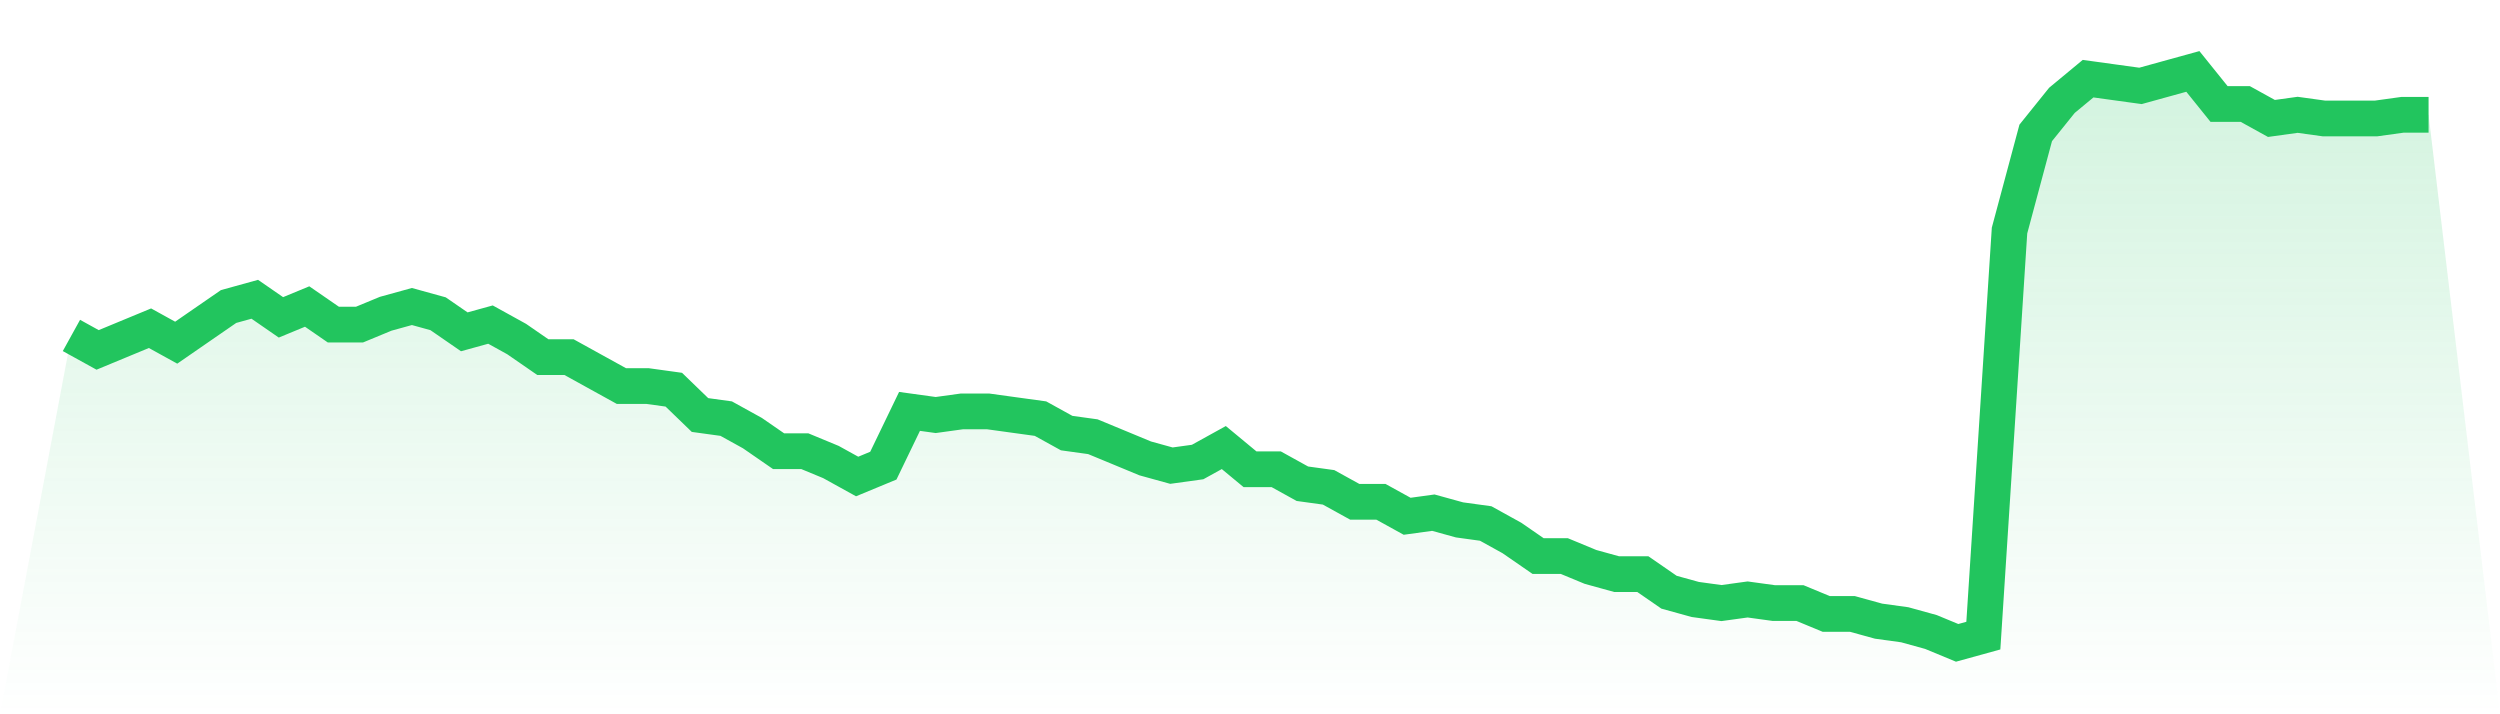
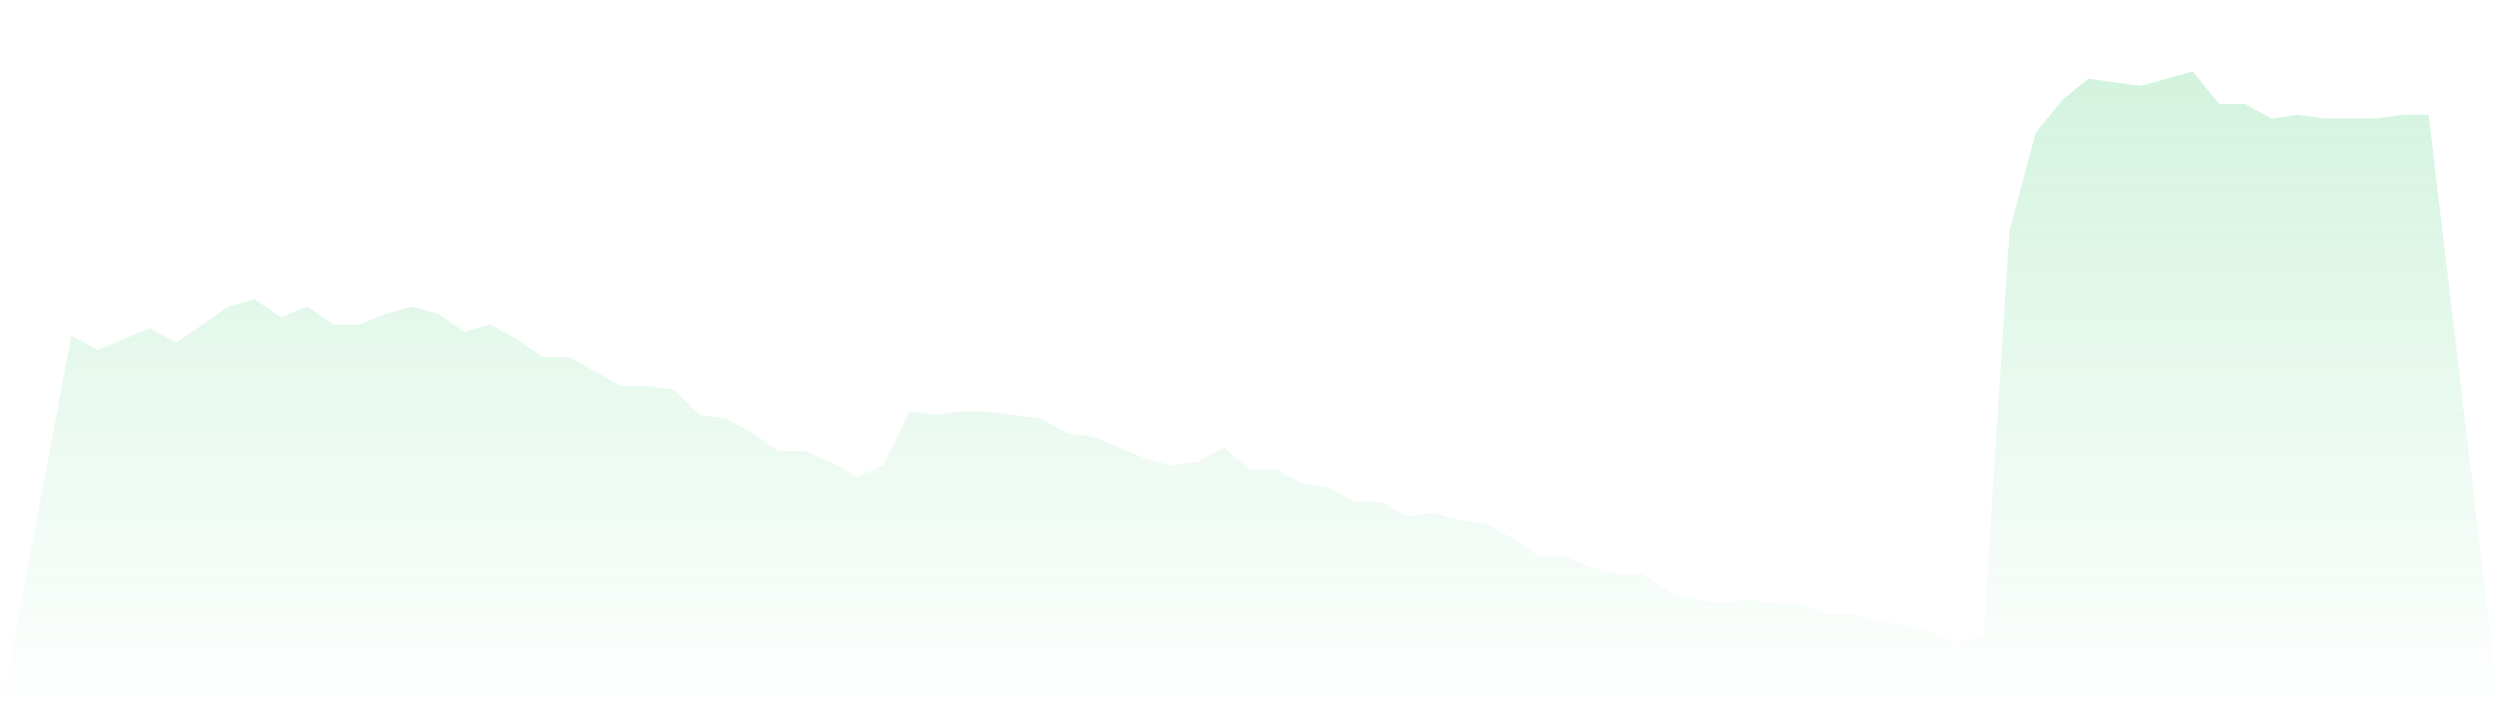
<svg xmlns="http://www.w3.org/2000/svg" viewBox="0 0 140 40">
  <defs>
    <linearGradient id="gradient" x1="0" x2="0" y1="0" y2="1">
      <stop offset="0%" stop-color="#22c55e" stop-opacity="0.2" />
      <stop offset="100%" stop-color="#22c55e" stop-opacity="0" />
    </linearGradient>
  </defs>
  <path d="M4,18.785 L4,18.785 L5.467,19.595 L6.933,18.987 L8.4,18.38 L9.867,19.19 L11.333,18.177 L12.8,17.165 L14.267,16.759 L15.733,17.772 L17.2,17.165 L18.667,18.177 L20.133,18.177 L21.6,17.57 L23.067,17.165 L24.533,17.57 L26,18.582 L27.467,18.177 L28.933,18.987 L30.4,20 L31.867,20 L33.333,20.81 L34.8,21.62 L36.267,21.62 L37.733,21.823 L39.2,23.241 L40.667,23.443 L42.133,24.253 L43.6,25.266 L45.067,25.266 L46.533,25.873 L48,26.684 L49.467,26.076 L50.933,23.038 L52.4,23.241 L53.867,23.038 L55.333,23.038 L56.8,23.241 L58.267,23.443 L59.733,24.253 L61.2,24.456 L62.667,25.063 L64.133,25.671 L65.6,26.076 L67.067,25.873 L68.533,25.063 L70,26.278 L71.467,26.278 L72.933,27.089 L74.4,27.291 L75.867,28.101 L77.333,28.101 L78.8,28.911 L80.267,28.709 L81.733,29.114 L83.2,29.316 L84.667,30.127 L86.133,31.139 L87.6,31.139 L89.067,31.747 L90.533,32.152 L92,32.152 L93.467,33.165 L94.933,33.57 L96.4,33.772 L97.867,33.57 L99.333,33.772 L100.8,33.772 L102.267,34.38 L103.733,34.38 L105.2,34.785 L106.667,34.987 L108.133,35.392 L109.6,36 L111.067,35.595 L112.533,12.911 L114,7.443 L115.467,5.62 L116.933,4.405 L118.4,4.608 L119.867,4.81 L121.333,4.405 L122.8,4 L124.267,5.823 L125.733,5.823 L127.2,6.633 L128.667,6.43 L130.133,6.633 L131.6,6.633 L133.067,6.633 L134.533,6.43 L136,6.43 L140,40 L0,40 z" fill="url(#gradient)" />
-   <path d="M4,18.785 L4,18.785 L5.467,19.595 L6.933,18.987 L8.4,18.38 L9.867,19.19 L11.333,18.177 L12.8,17.165 L14.267,16.759 L15.733,17.772 L17.2,17.165 L18.667,18.177 L20.133,18.177 L21.6,17.57 L23.067,17.165 L24.533,17.57 L26,18.582 L27.467,18.177 L28.933,18.987 L30.4,20 L31.867,20 L33.333,20.81 L34.8,21.62 L36.267,21.62 L37.733,21.823 L39.2,23.241 L40.667,23.443 L42.133,24.253 L43.6,25.266 L45.067,25.266 L46.533,25.873 L48,26.684 L49.467,26.076 L50.933,23.038 L52.4,23.241 L53.867,23.038 L55.333,23.038 L56.8,23.241 L58.267,23.443 L59.733,24.253 L61.2,24.456 L62.667,25.063 L64.133,25.671 L65.6,26.076 L67.067,25.873 L68.533,25.063 L70,26.278 L71.467,26.278 L72.933,27.089 L74.4,27.291 L75.867,28.101 L77.333,28.101 L78.8,28.911 L80.267,28.709 L81.733,29.114 L83.2,29.316 L84.667,30.127 L86.133,31.139 L87.6,31.139 L89.067,31.747 L90.533,32.152 L92,32.152 L93.467,33.165 L94.933,33.57 L96.4,33.772 L97.867,33.57 L99.333,33.772 L100.8,33.772 L102.267,34.38 L103.733,34.38 L105.2,34.785 L106.667,34.987 L108.133,35.392 L109.6,36 L111.067,35.595 L112.533,12.911 L114,7.443 L115.467,5.62 L116.933,4.405 L118.4,4.608 L119.867,4.81 L121.333,4.405 L122.8,4 L124.267,5.823 L125.733,5.823 L127.2,6.633 L128.667,6.43 L130.133,6.633 L131.6,6.633 L133.067,6.633 L134.533,6.43 L136,6.43" fill="none" stroke="#22c55e" stroke-width="2" />
</svg>